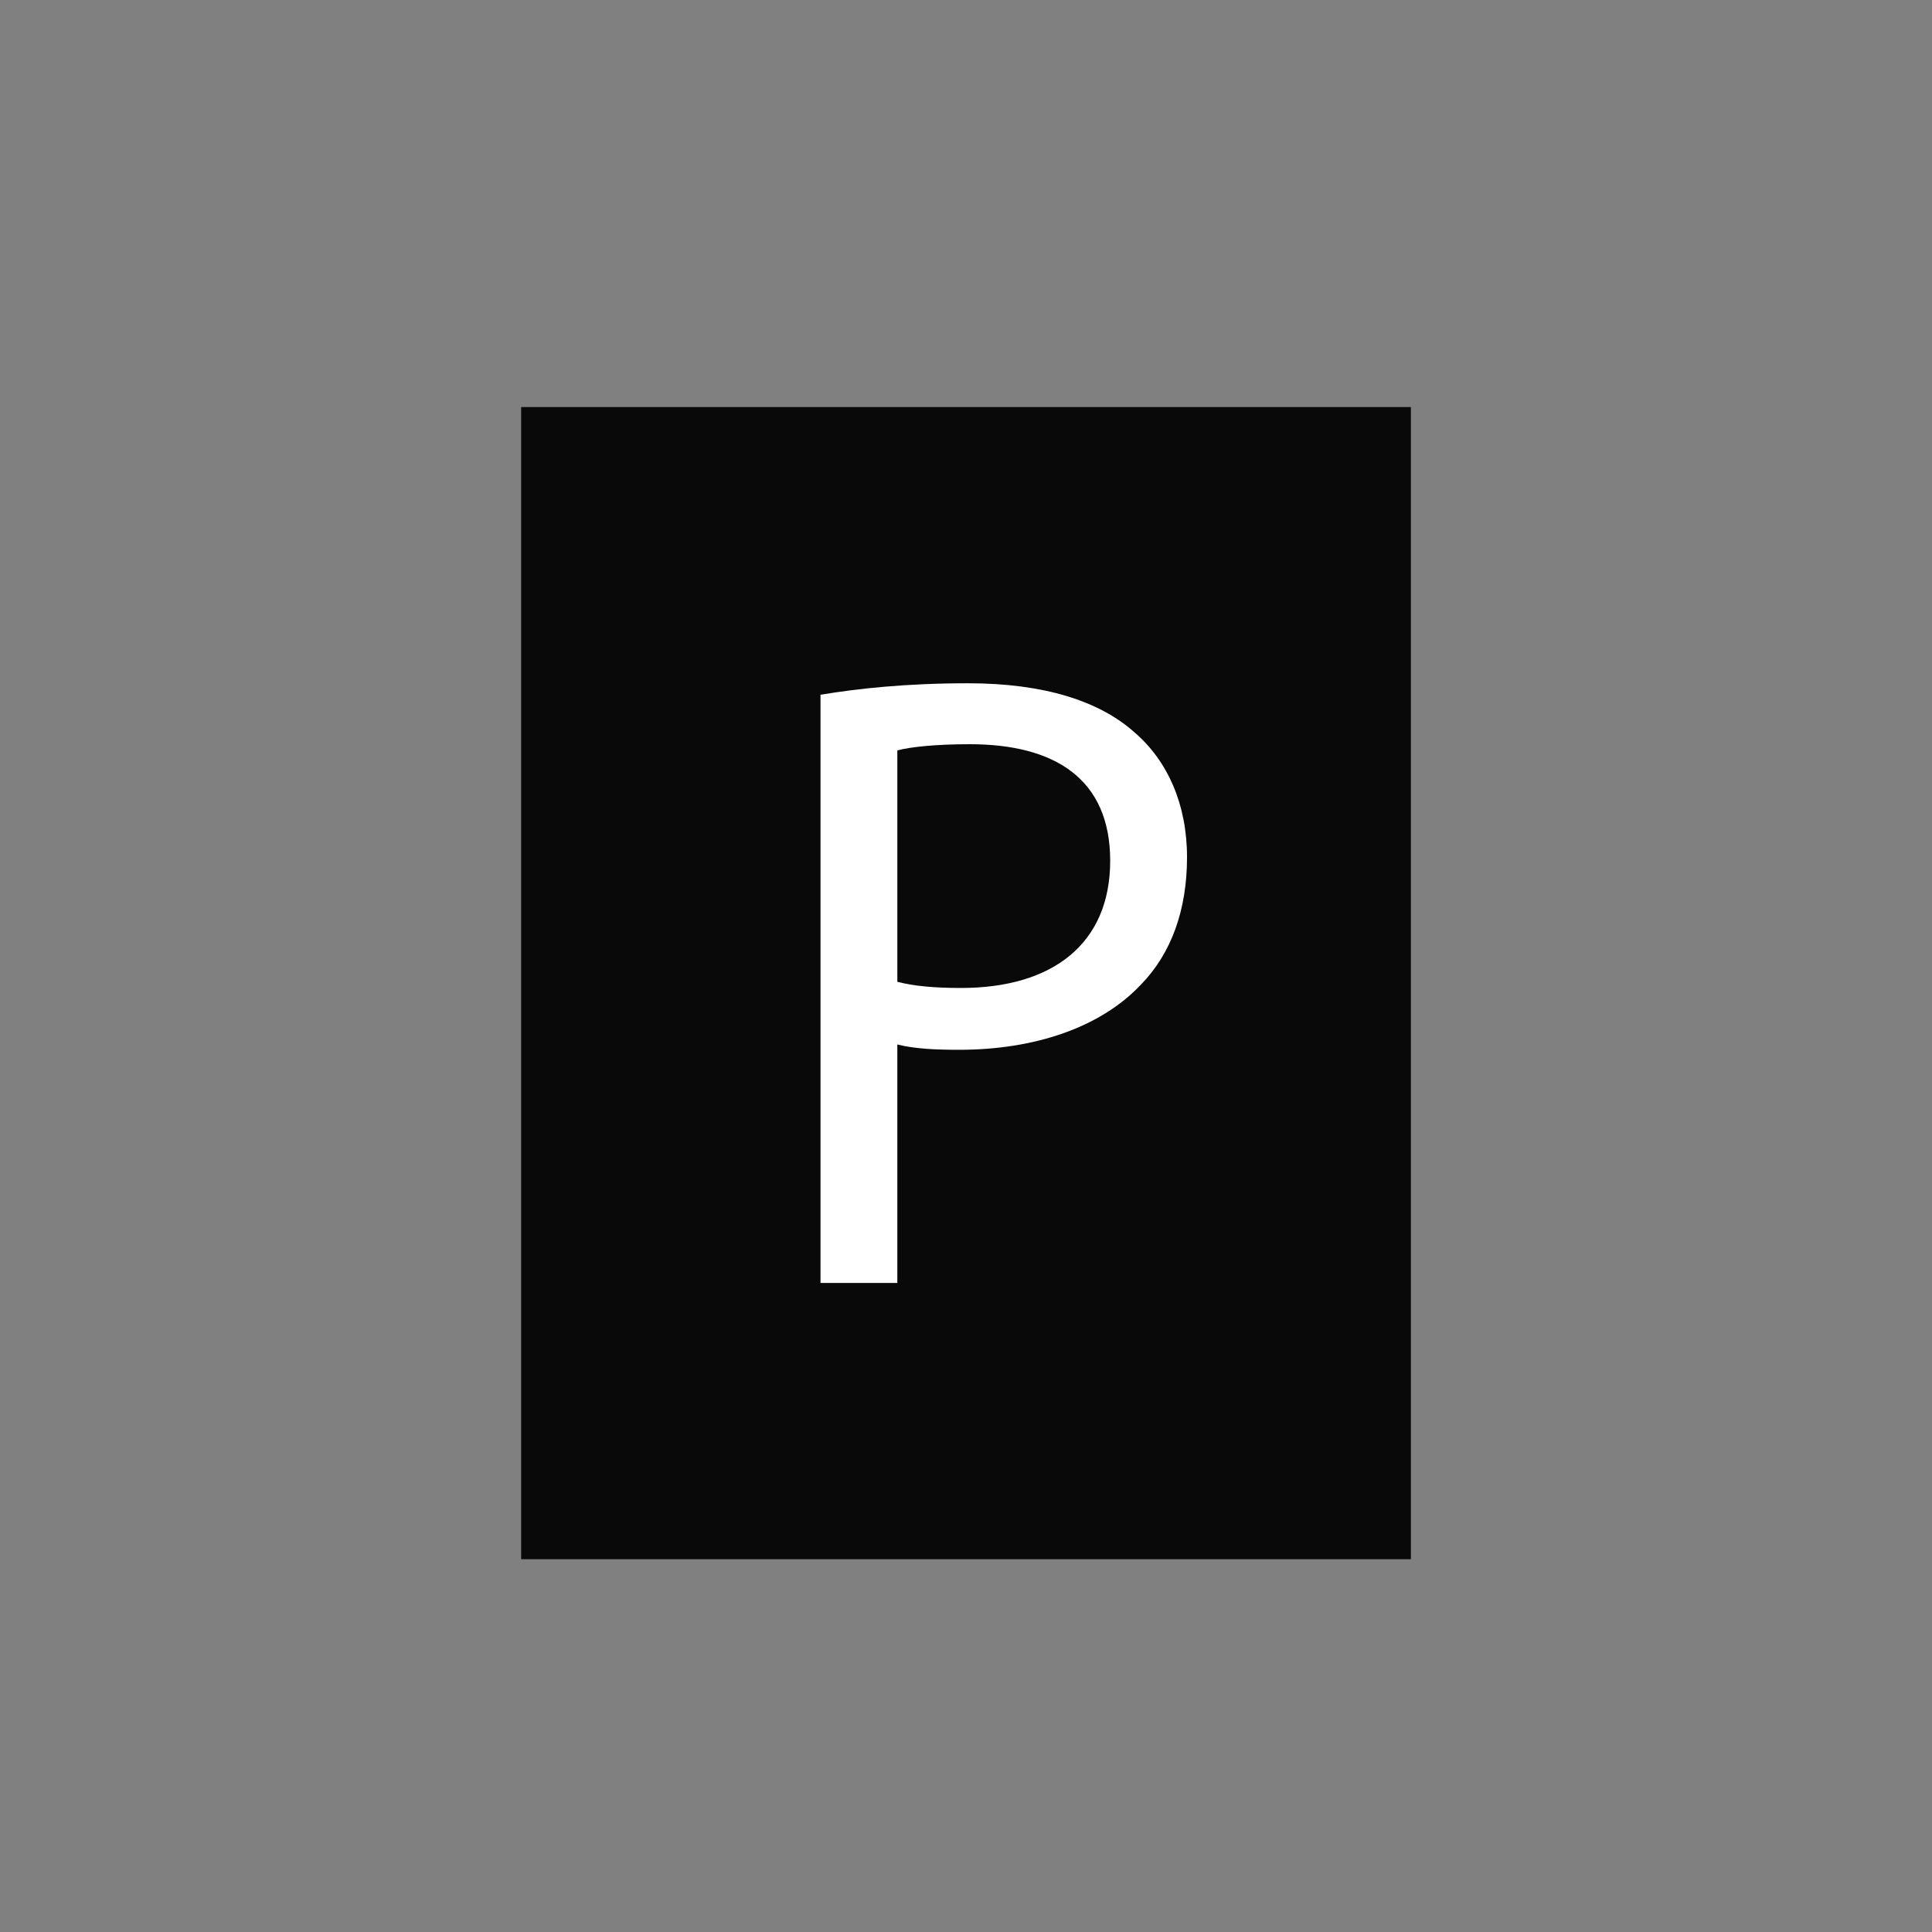
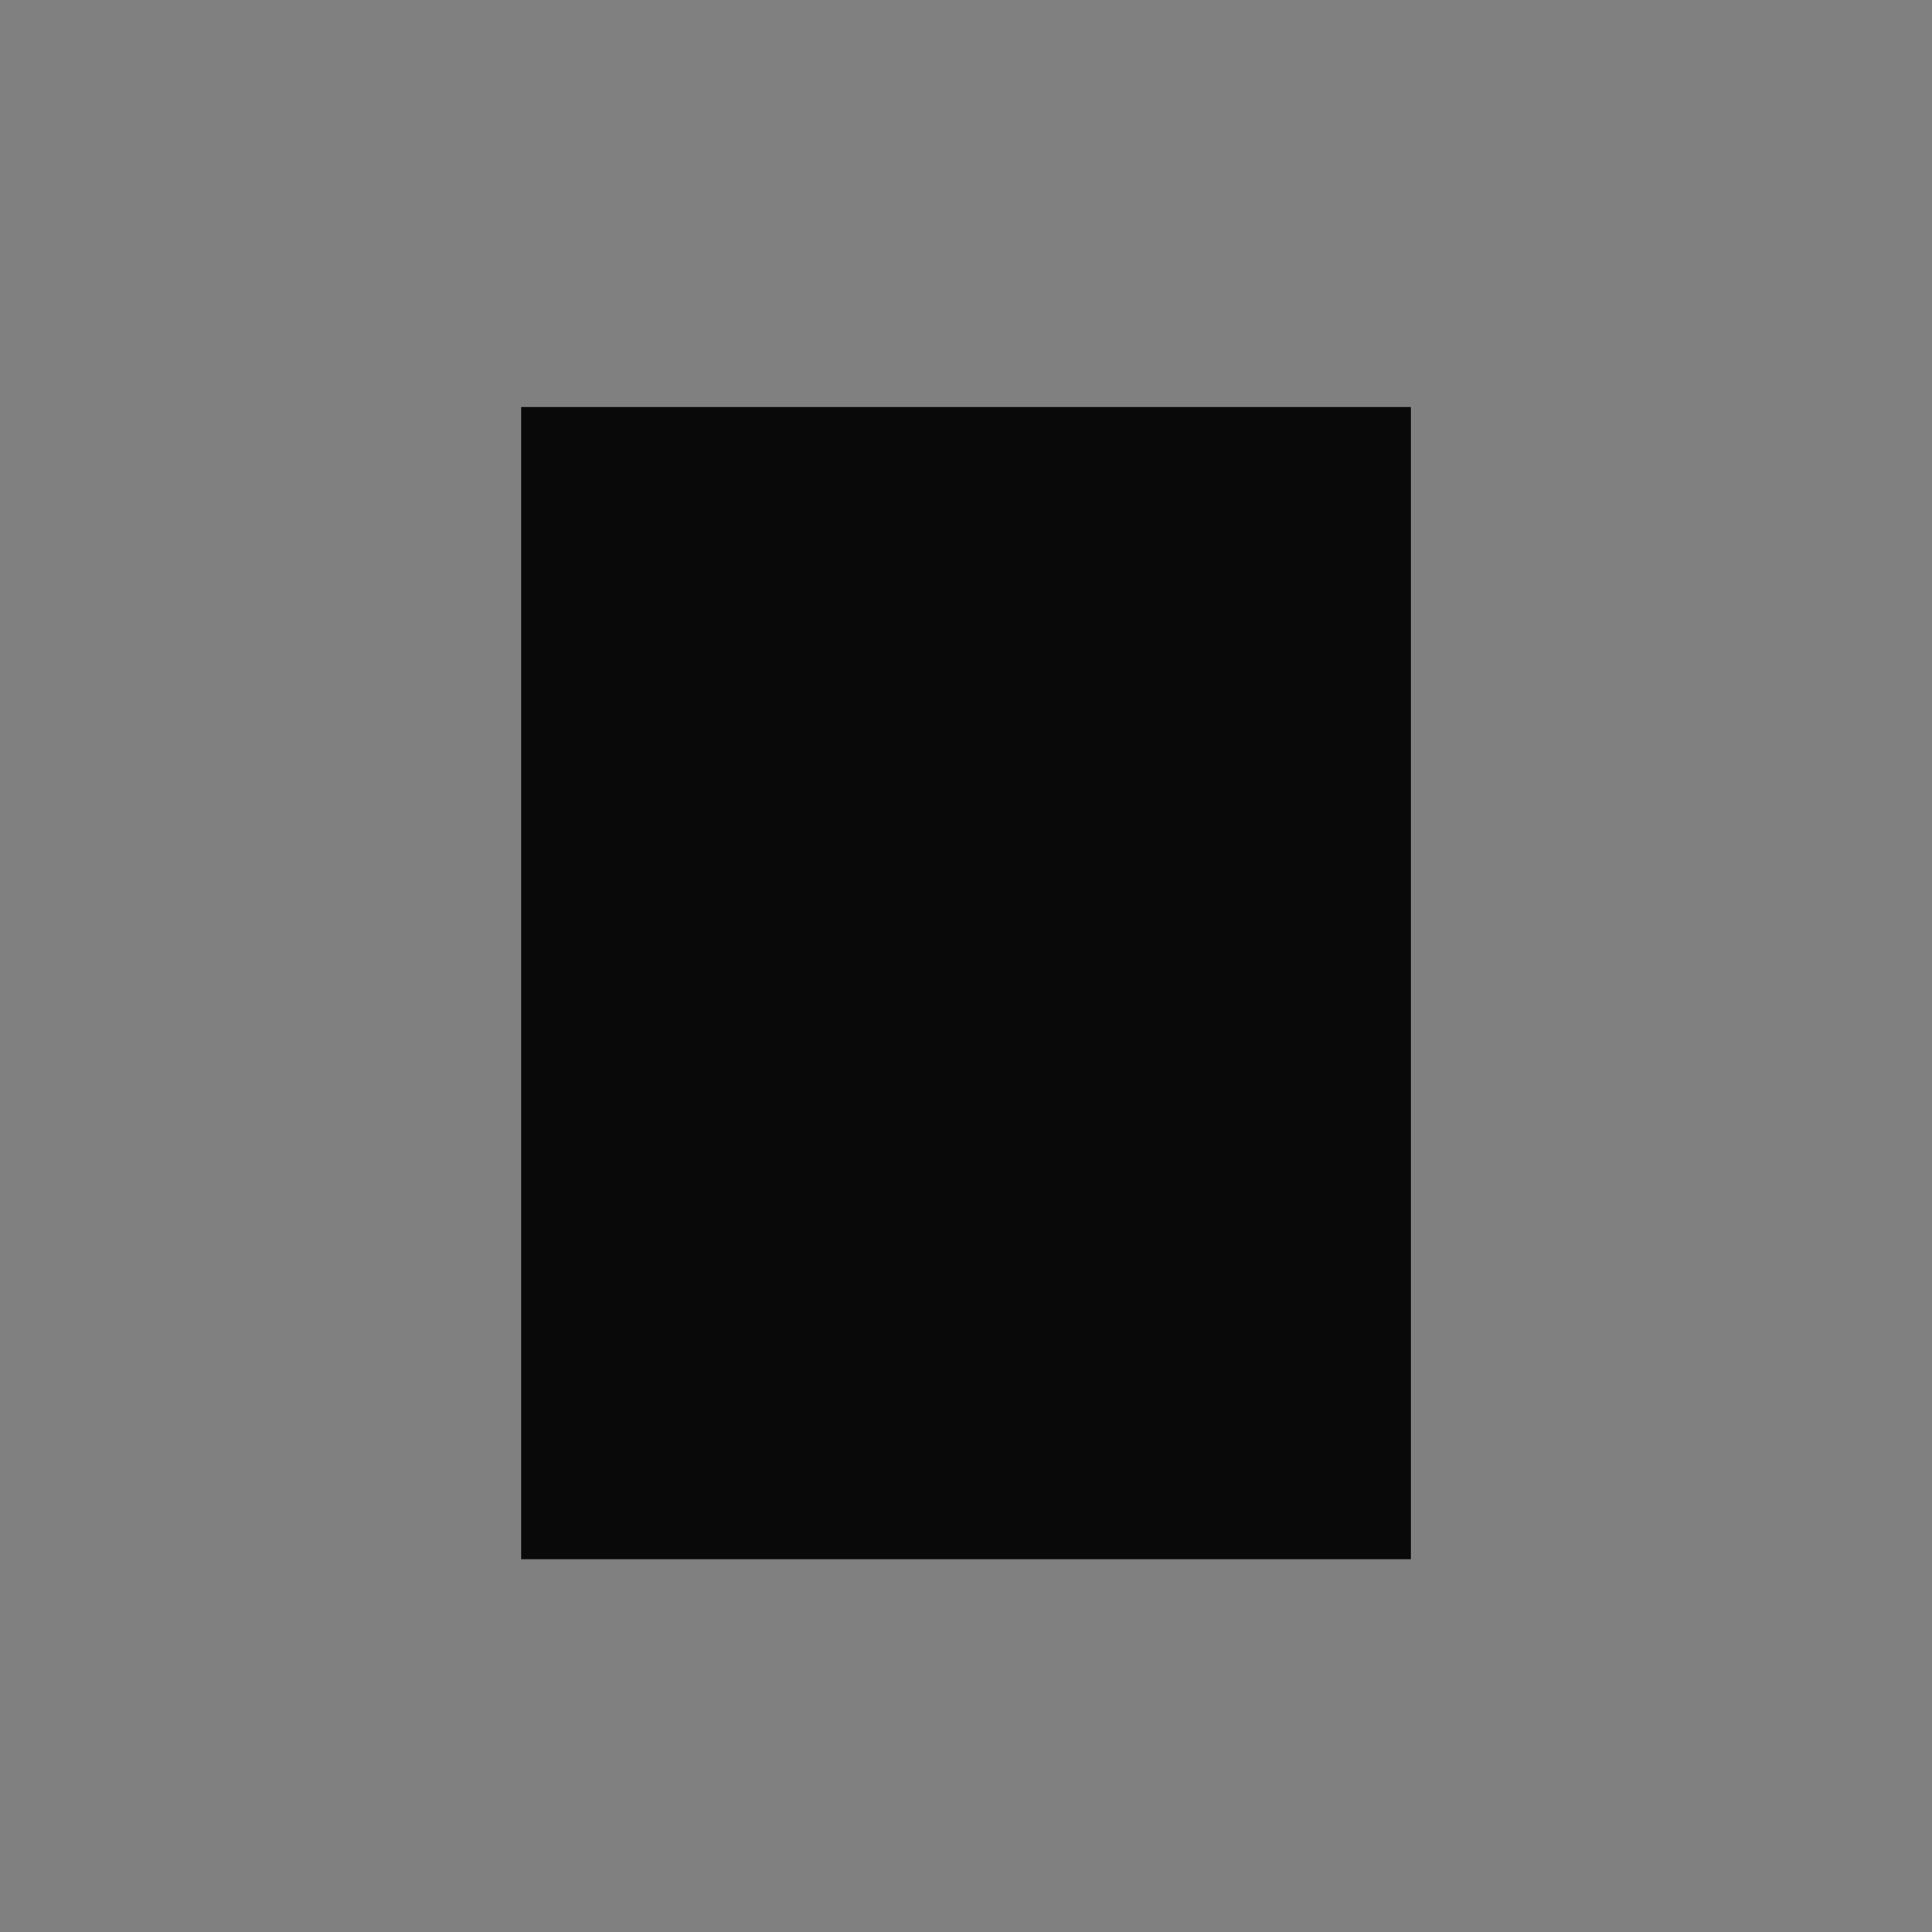
<svg xmlns="http://www.w3.org/2000/svg" id="Layer_1" data-name="Layer 1" viewBox="0 0 350 350">
  <rect x="0" y="0" width="350" height="350" fill="#808080" stroke="none" />
  <defs>
    <style>
      .cls-1 {
        fill: #fff;
      }

      .cls-2 {
        fill: #090909;
      }
    </style>
  </defs>
-   <path class="cls-2" d="M94.41,282.46h161.19V73.74H94.41v208.72Z" />
-   <path class="cls-1" d="M148.64,125.86c6.72-1.12,15.52-2.08,26.72-2.08,13.76,0,23.84,3.2,30.24,8.96,5.92,5.12,9.44,12.96,9.44,22.56s-2.88,17.44-8.32,23.04c-7.36,7.84-19.36,11.84-32.96,11.84-4.16,0-8-.16-11.2-.96v43.2h-13.92v-106.56ZM162.56,177.86c3.04.8,6.88,1.12,11.52,1.12,16.8,0,27.04-8.16,27.04-23.04s-10.08-21.12-25.44-21.12c-6.08,0-10.72.48-13.12,1.12v41.92Z" />
+   <path class="cls-2" d="M94.41,282.46h161.19V73.74H94.41Z" />
</svg>